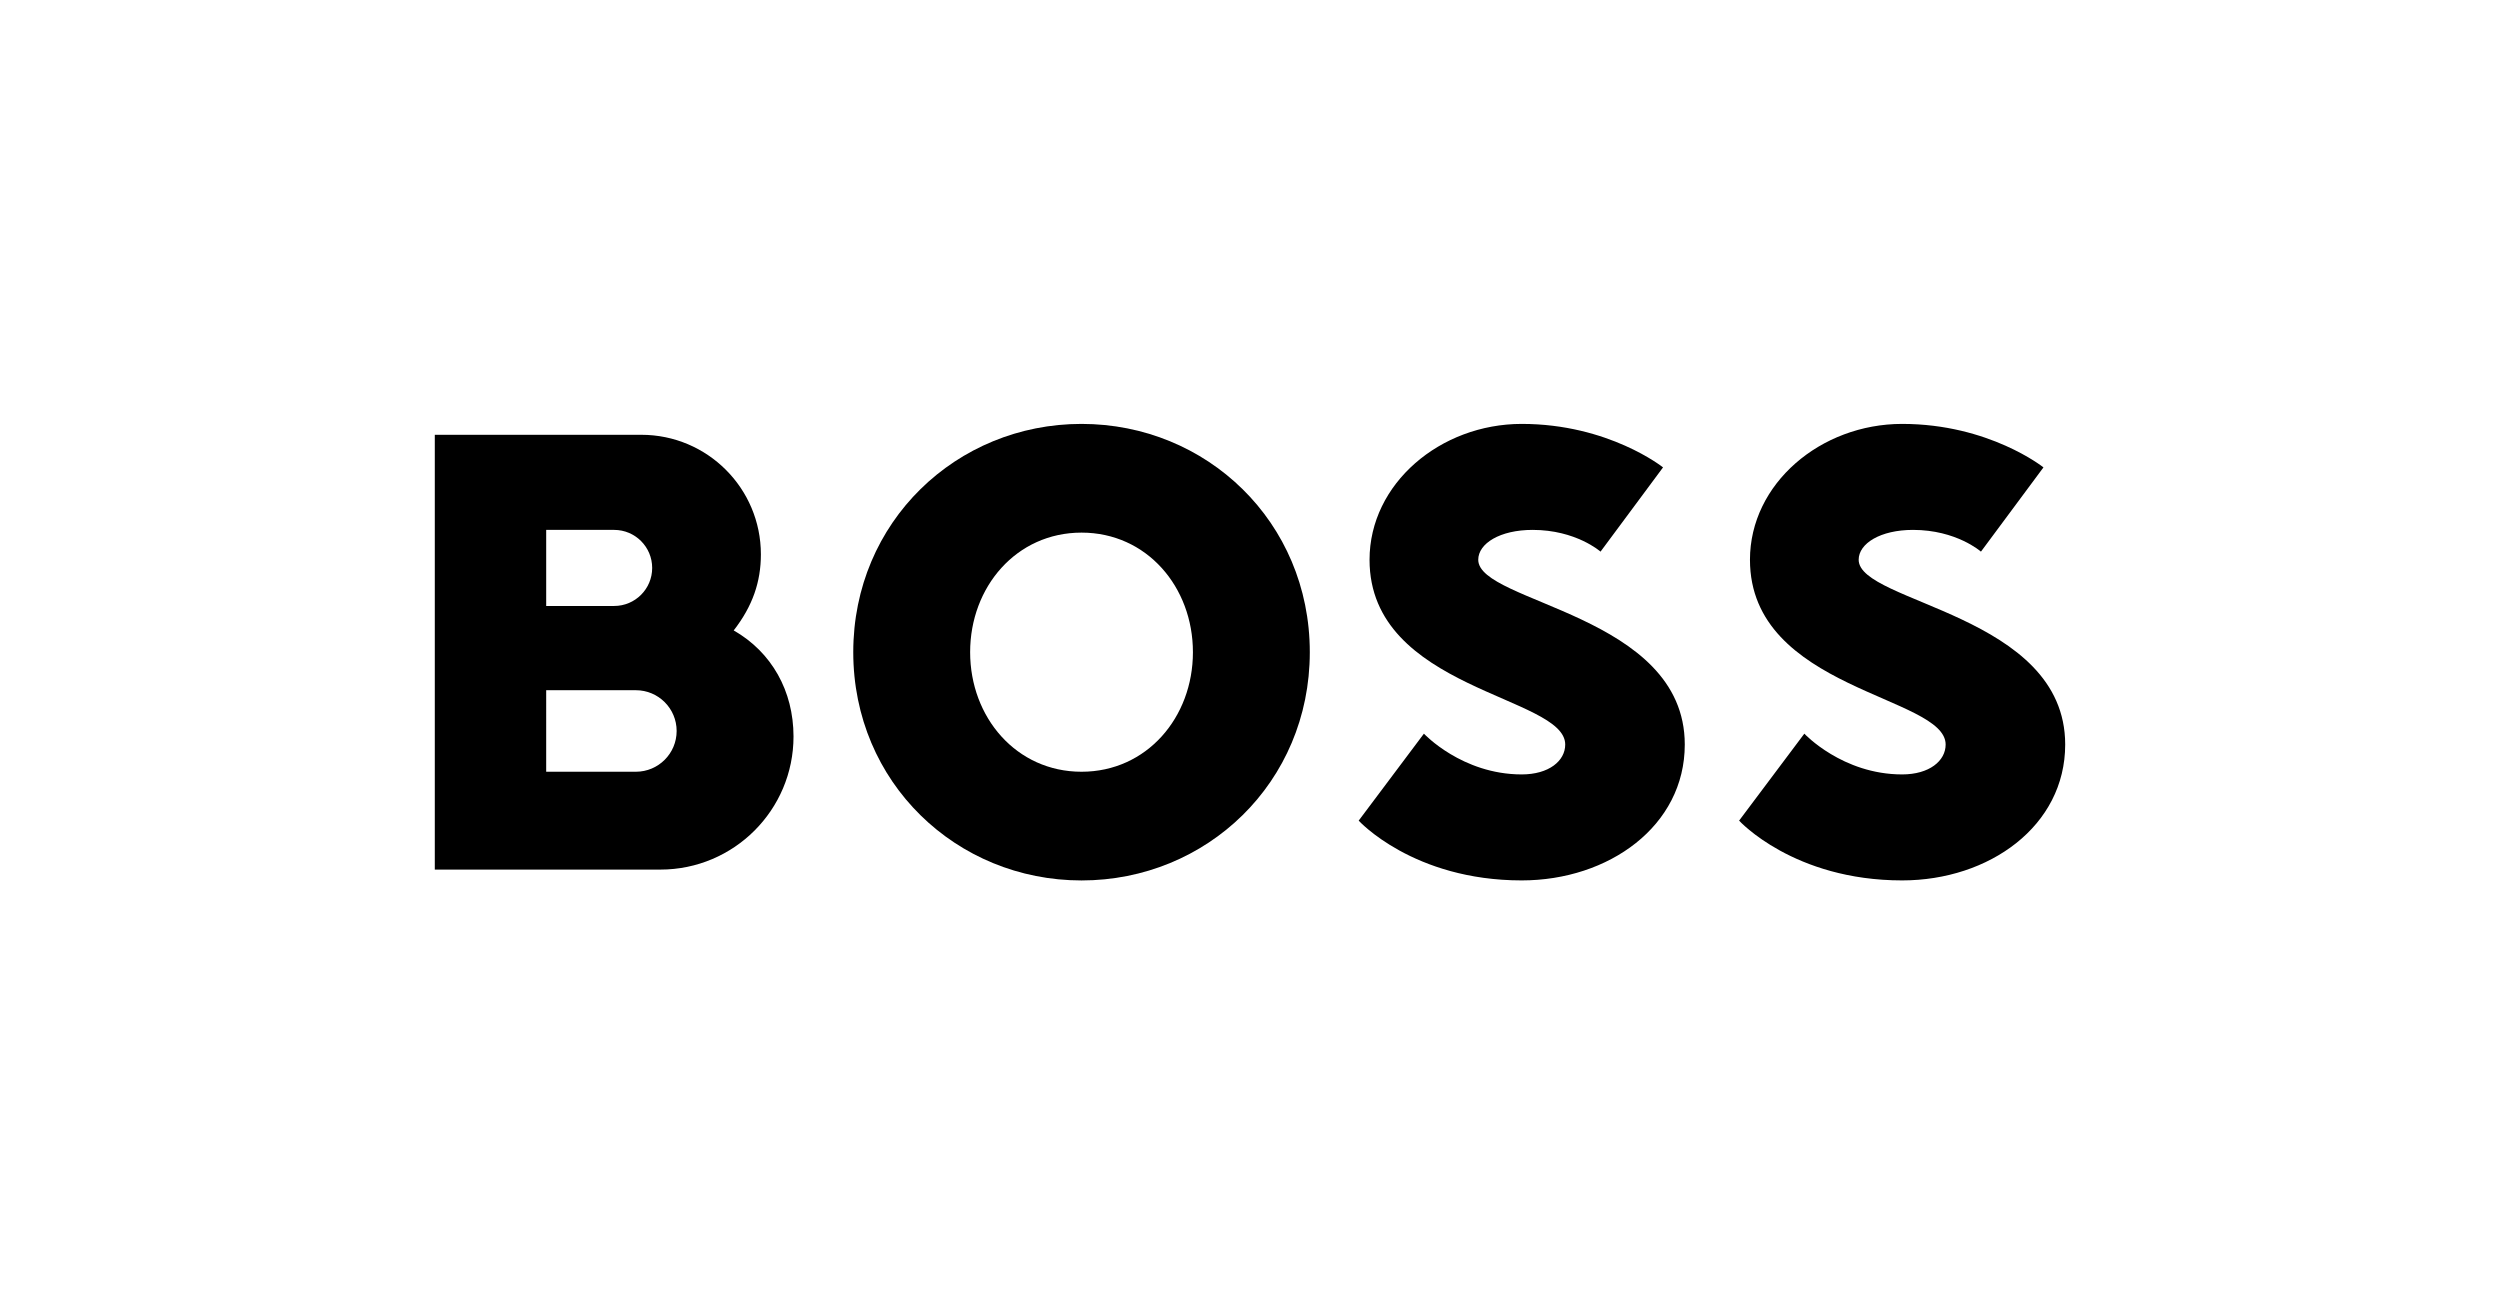
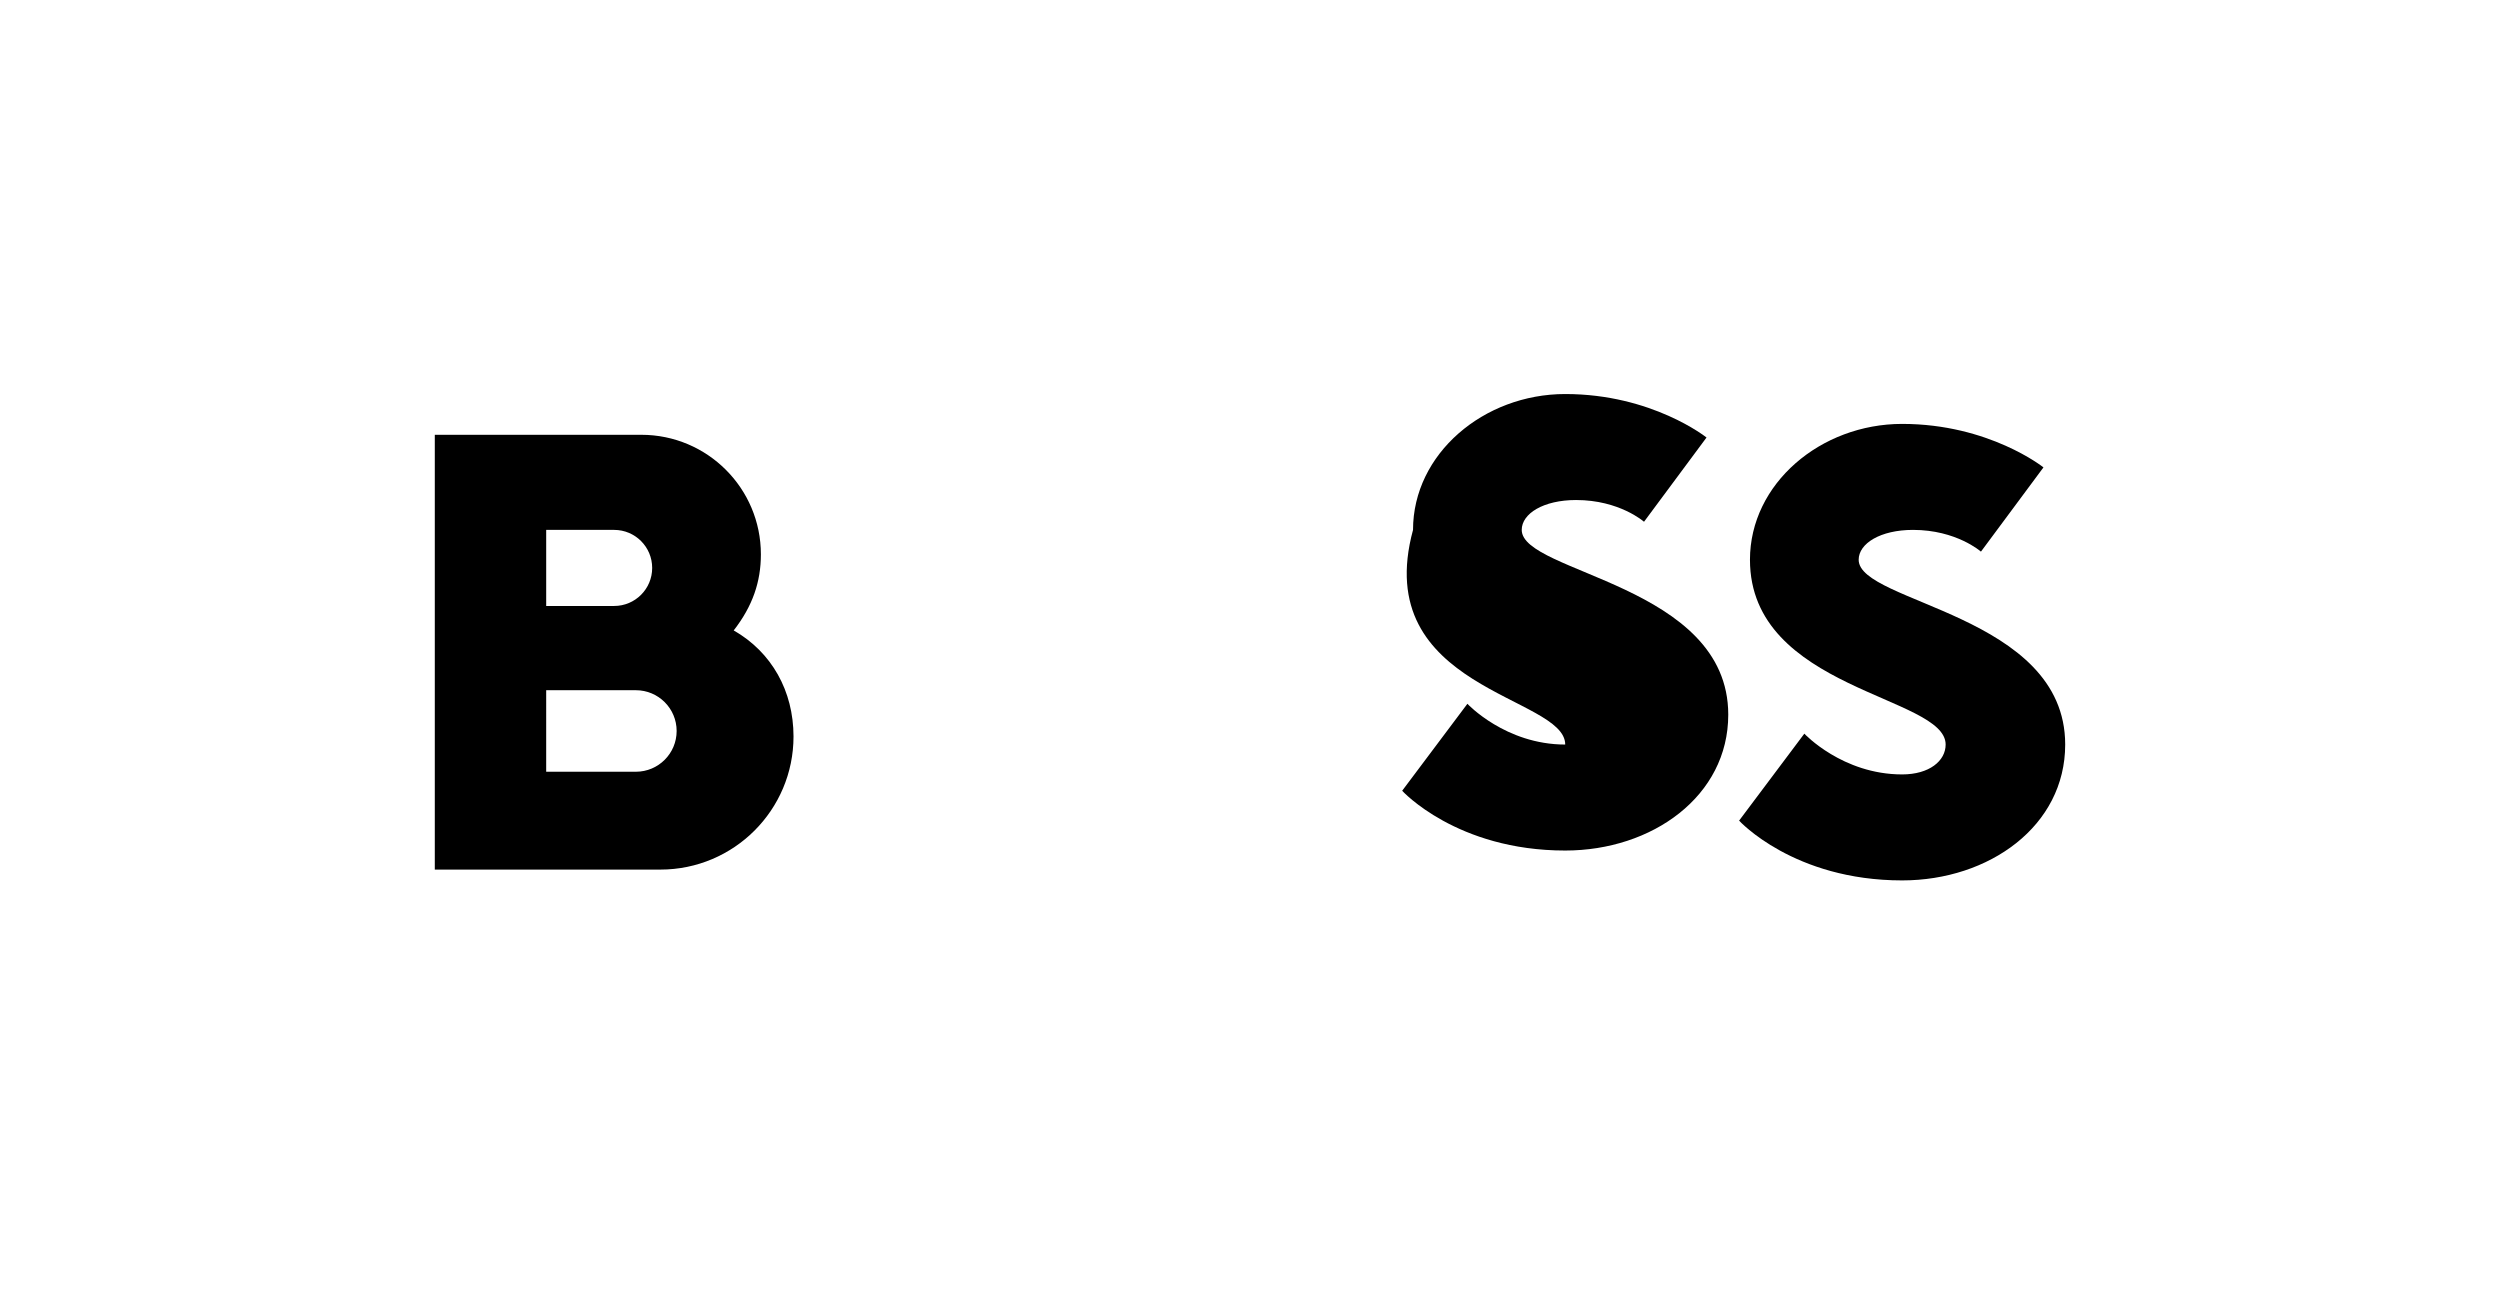
<svg xmlns="http://www.w3.org/2000/svg" version="1.1" id="Logo_Konstruktion" x="0px" y="0px" viewBox="0 0 651.97 340.16" style="enable-background:new 0 0 651.97 340.16;" xml:space="preserve">
-   <path d="M282.05,138.9c-17.01,0-29.05,14.17-29.05,31.18c0,17.01,12.05,31.18,29.05,31.18c17.01,0,29.05-14.17,29.05-31.18  C311.1,153.07,299.06,138.9,282.05,138.9z M282.05,229.61c-32.6,0-59.53-25.51-59.53-59.53c0-34.01,26.93-59.53,59.53-59.53  c32.6,0,59.53,25.51,59.53,59.53C341.58,204.09,314.65,229.61,282.05,229.61z" />
-   <path d="M408.19,194.17c0,4.25-4.25,7.79-11.34,7.79c-15.59,0-25.51-10.63-25.51-10.63l-17.01,22.68c0,0,14.17,15.59,42.52,15.59  c22.68,0,42.52-14.17,42.52-35.43c0-34.02-53.86-36.85-53.86-48.19c0-4.25,5.67-7.79,14.17-7.79c11.34,0,17.72,5.67,17.72,5.67  l16.3-21.97c0,0-14.17-11.34-36.85-11.34c-21.26,0-39.69,15.59-39.69,35.43C357.16,180,408.19,181.42,408.19,194.17z" />
+   <path d="M408.19,194.17c-15.59,0-25.51-10.63-25.51-10.63l-17.01,22.68c0,0,14.17,15.59,42.52,15.59  c22.68,0,42.52-14.17,42.52-35.43c0-34.02-53.86-36.85-53.86-48.19c0-4.25,5.67-7.79,14.17-7.79c11.34,0,17.72,5.67,17.72,5.67  l16.3-21.97c0,0-14.17-11.34-36.85-11.34c-21.26,0-39.69,15.59-39.69,35.43C357.16,180,408.19,181.42,408.19,194.17z" />
  <path d="M191.34,164.41c4.96-6.38,7.09-12.71,7.09-19.84c0-17.22-13.96-31.18-31.18-31.18l-53.86,0v113.39h58.82  c19.18,0,34.73-15.55,34.73-34.72C206.93,180.22,201.26,170.08,191.34,164.41z M142.44,138.19h17.72c5.48,0,9.92,4.44,9.92,9.92  c0,5.48-4.44,9.92-9.92,9.92l-17.72,0V138.19z M165.83,201.26h-23.39V180h23.39c5.87,0,10.63,4.76,10.63,10.63  C176.46,196.5,171.7,201.26,165.83,201.26z" />
  <path d="M507.4,194.17c0,4.25-4.25,7.79-11.34,7.79c-15.59,0-25.51-10.63-25.51-10.63l-17.01,22.68c0,0,14.17,15.59,42.52,15.59  c22.68,0,42.52-14.17,42.52-35.43c0-34.02-53.86-36.85-53.86-48.19c0-4.25,5.67-7.79,14.17-7.79c11.34,0,17.72,5.67,17.72,5.67  l16.3-21.97c0,0-14.17-11.34-36.85-11.34c-21.26,0-39.69,15.59-39.69,35.43C456.38,180,507.4,181.42,507.4,194.17z" />
</svg>